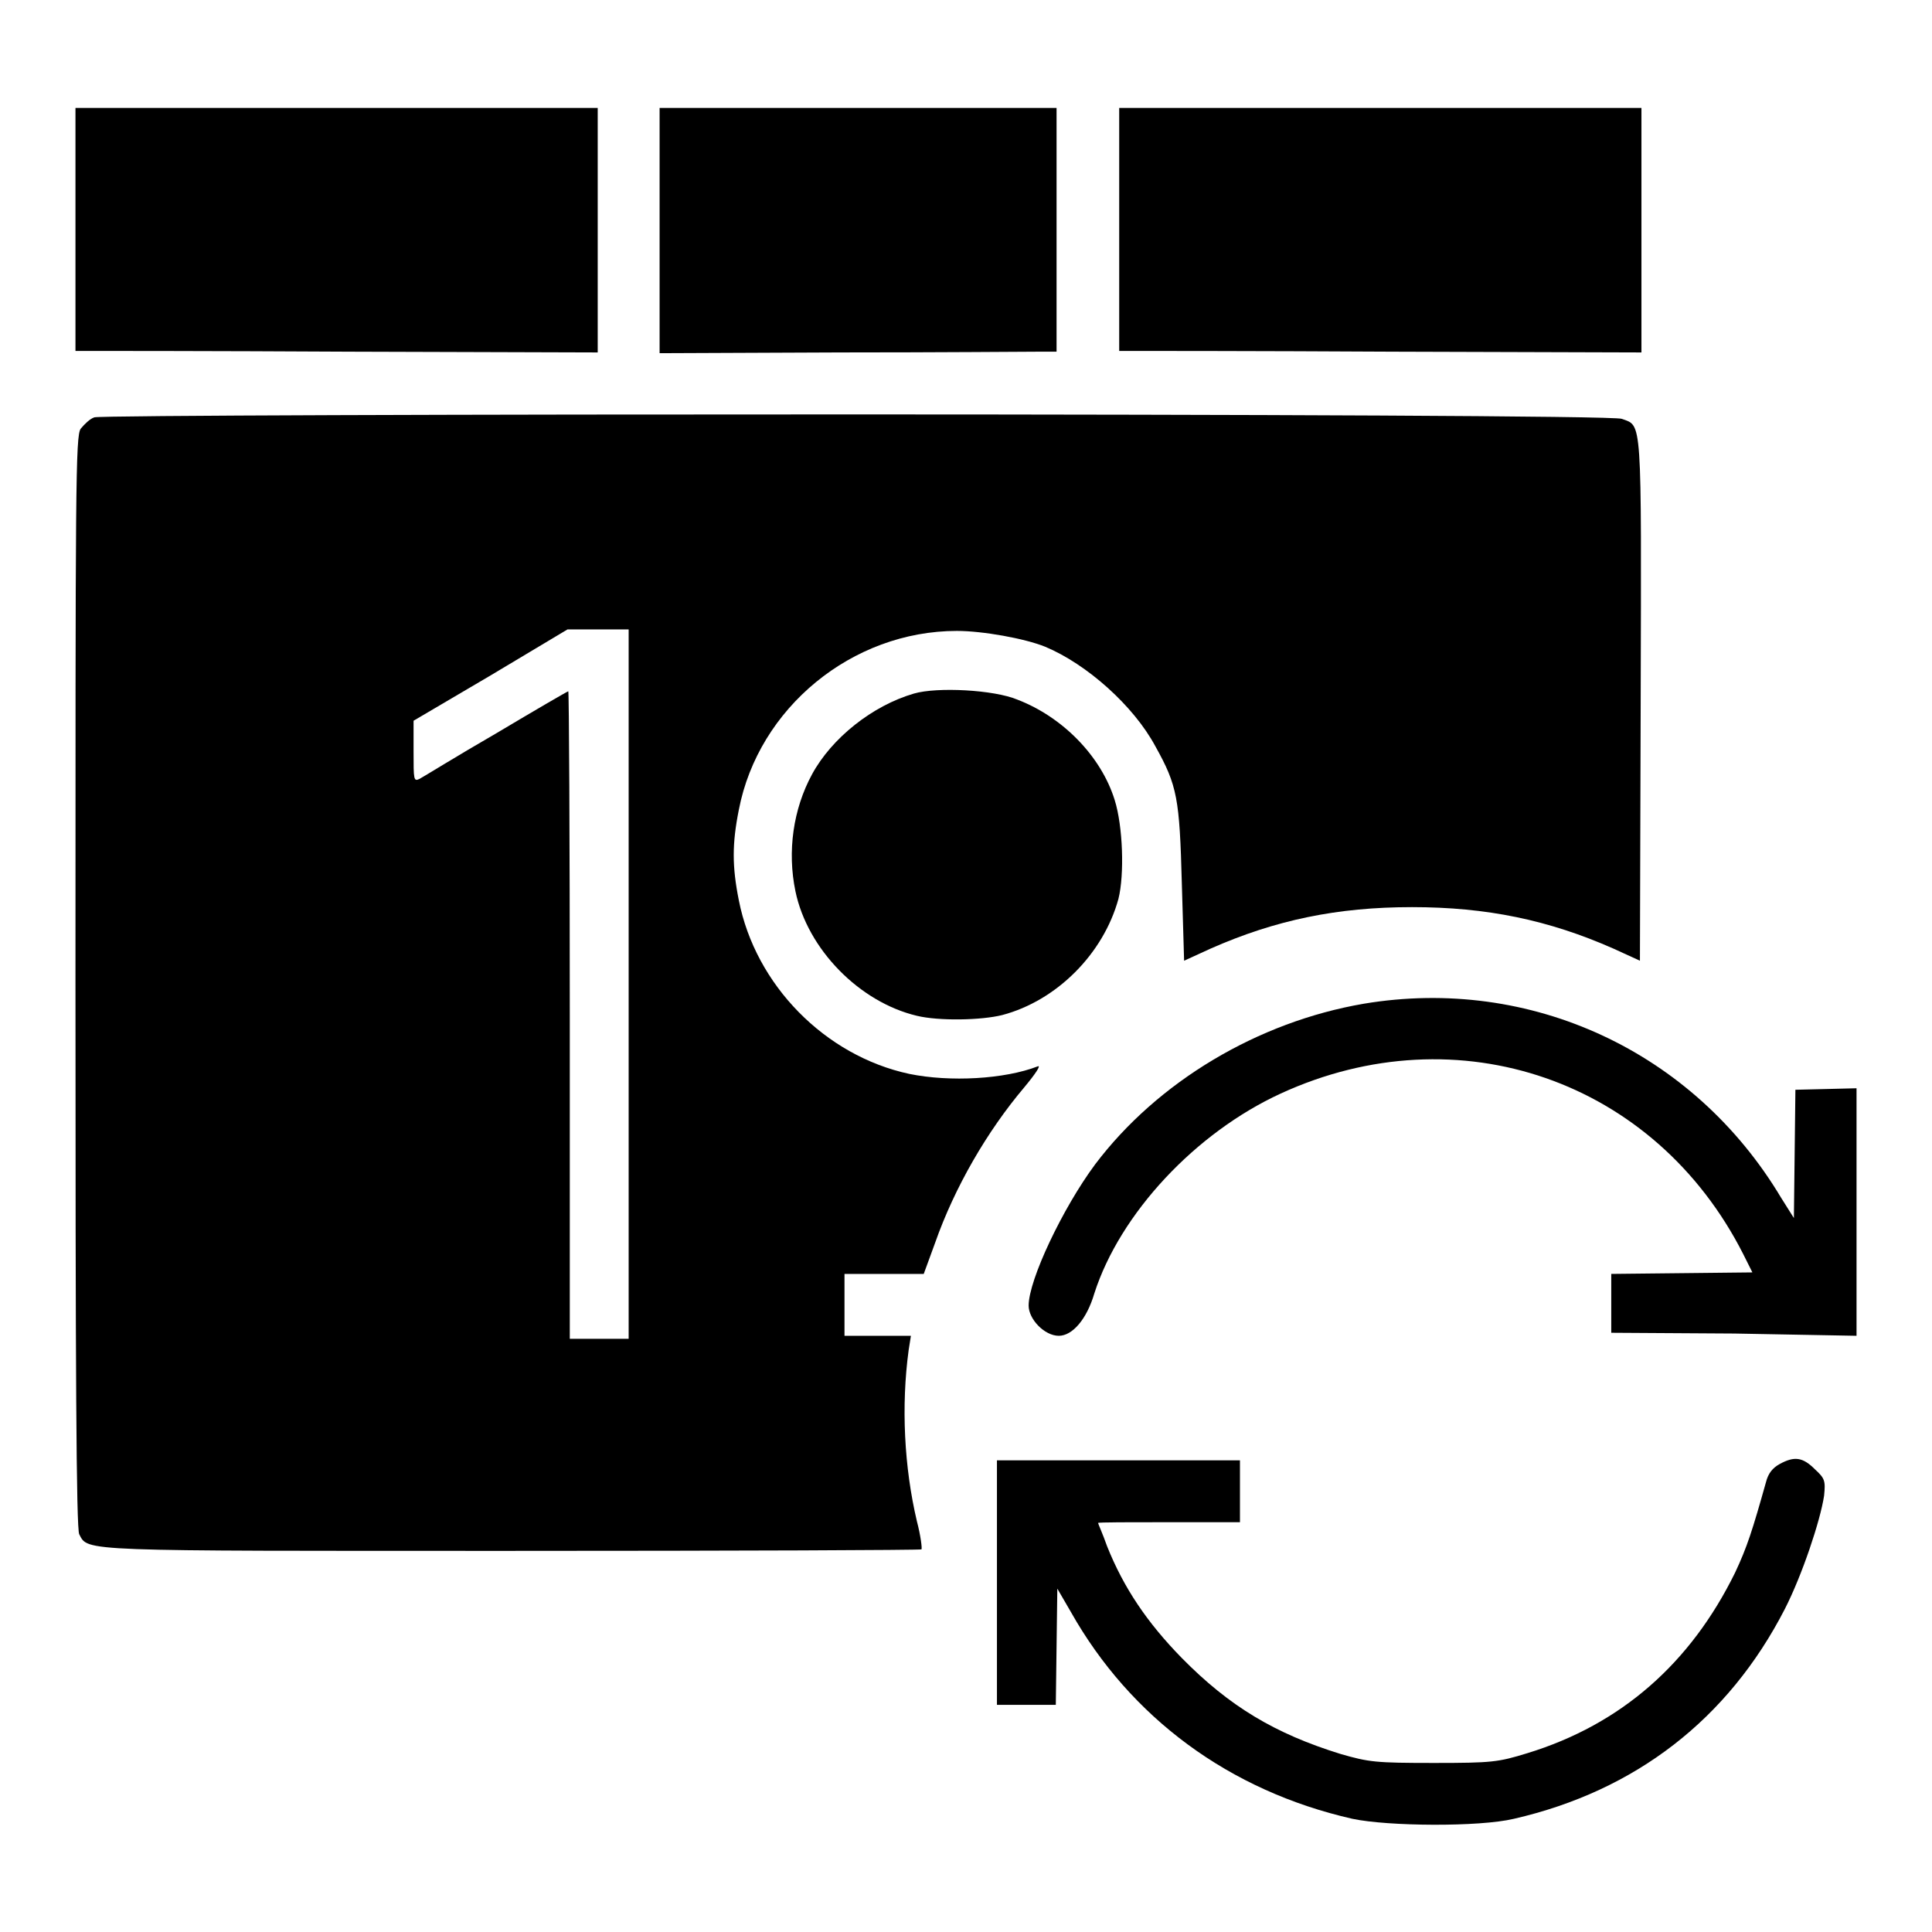
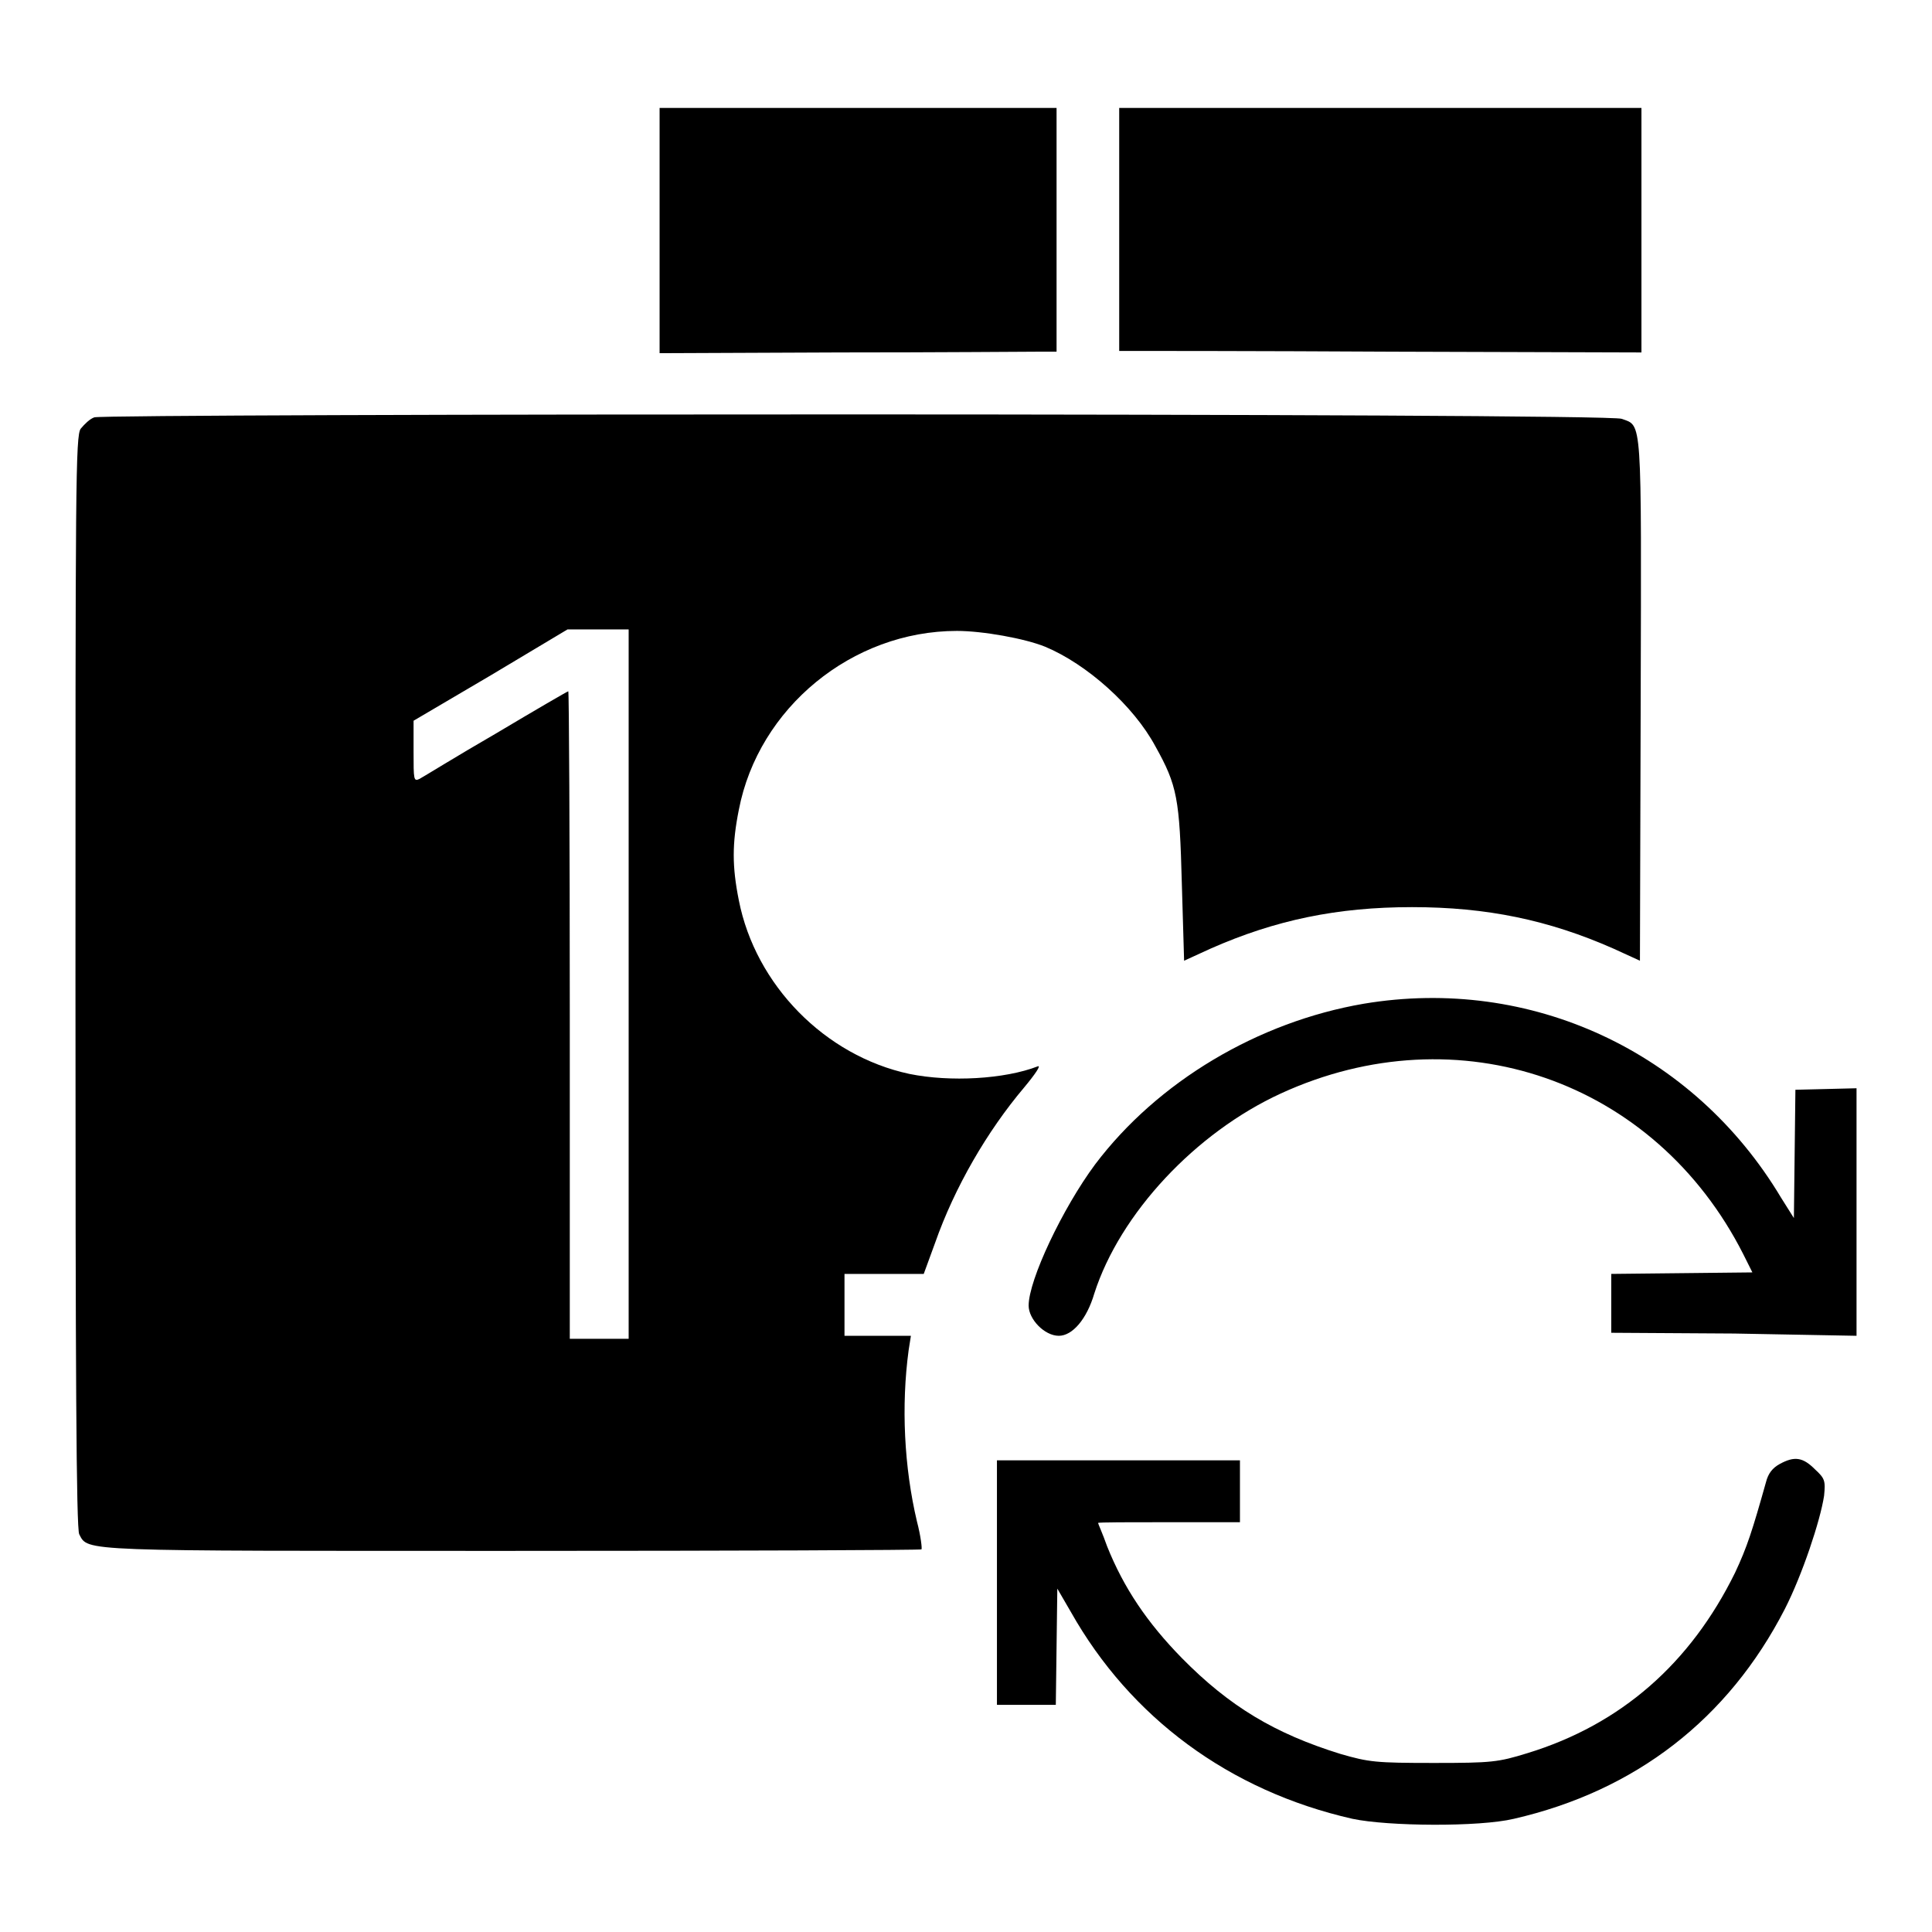
<svg xmlns="http://www.w3.org/2000/svg" version="1.1" x="0px" y="0px" viewBox="0 0 256 256" enable-background="new 0 0 256 256" xml:space="preserve">
  <g>
    <g>
      <g>
-         <path fill="#000000" d="M10,30.4v16.1l1.8,0c0.9,0,16.5,0,34.5,0.1l32.9,0.1V30.5V14.3H44.6H10V30.4z" />
        <path fill="#000000" d="M87.4,30.5v16.3l23.9-0.1c13.1,0,24.9-0.1,26.3-0.1l2.4,0V30.4V14.3h-26.3H87.4V30.5z" />
        <path fill="#000000" d="M148.3,30.4v16.1l1.8,0c0.9,0,16.5,0,34.5,0.1l32.9,0.1V30.5V14.3h-34.6h-34.6V30.4z" />
        <path fill="#000000" d="M12.5,55.3c-0.6,0.2-1.3,0.9-1.8,1.5C10,57.7,10,64.4,10,130.1c0,50.9,0.1,72.5,0.5,73.2c1.2,2.3-0.2,2.2,57.5,2.2c29.6,0,54-0.1,54.1-0.2c0.1-0.1-0.1-1.8-0.6-3.7c-1.7-7.2-2.1-15.3-1.1-22.7l0.3-1.9h-4.4h-4.4v-4.1v-4.1h5.3h5.2l1.5-4.1c2.6-7.4,6.9-14.8,11.8-20.6c1.5-1.8,2.3-3,1.8-2.8c-4.4,1.7-11.6,2.1-17,1c-11.2-2.4-20.4-11.8-22.6-23c-0.9-4.5-0.9-7.5,0-12c2.6-13.5,15-23.7,28.9-23.7c3.4,0,9,1,11.7,2.1c5.5,2.3,11.7,7.8,14.6,13.2c2.9,5.2,3.2,6.9,3.5,18.2l0.3,10.2l3.5-1.6c8.6-3.8,16.8-5.5,26.7-5.5c9.9,0,18.1,1.7,26.7,5.5l3.5,1.6l0.1-34.6c0.1-37.8,0.2-36.2-2.5-37.2C213.4,54.7,13.9,54.8,12.5,55.3z M83.3,130.4v47h-3.9h-3.9v-42.9c0-23.6-0.1-42.9-0.2-42.9c-0.1,0-4.4,2.5-9.6,5.6c-5.2,3-9.7,5.8-10.1,6c-0.8,0.4-0.8,0.1-0.8-3.6v-4.1L65,89.5l10.2-6.1h4.1h4L83.3,130.4L83.3,130.4z" />
-         <path fill="#000000" d="M121.1,91.9c-5.5,1.6-10.9,5.9-13.5,10.7c-2.5,4.6-3.3,10.2-2.2,15.5c1.6,7.7,8.5,14.7,16.1,16.5c2.9,0.7,8.5,0.6,11.3-0.1c7.2-1.9,13.4-8.1,15.4-15.4c0.8-3.2,0.6-9.6-0.5-13.1c-1.8-5.8-6.9-11-12.9-13.3C131.7,91.4,124.2,91,121.1,91.9z" />
        <path fill="#000000" d="M180.7,133c-14,2.4-27.3,10.3-35.6,21.3c-4.3,5.8-8.8,15.3-8.8,18.7c0,1.8,2.1,4,4,4c1.8,0,3.7-2.2,4.7-5.6c3.4-10.6,13.4-21.3,24.7-26.5c23.5-10.8,49.6-1.8,61.3,21.3l1.2,2.4l-9.3,0.1l-9.4,0.1v3.9v3.9l16.3,0.1L246,177v-16.4v-16.4l-4,0.1l-4.1,0.1l-0.1,8.5l-0.1,8.5l-1.7-2.7C224.4,139.3,202.8,129.3,180.7,133z" />
        <path fill="#000000" d="M132.1,209.5v16.4h3.9h3.9l0.1-7.7l0.1-7.7l1.8,3.1c7.9,14,21,23.7,37.3,27.4c4.7,1,16.8,1.1,21.4,0c16.1-3.7,28.4-13.2,35.9-27.8c2.3-4.5,4.7-11.7,5.2-15c0.2-2,0.1-2.3-1.2-3.5c-1.6-1.6-2.7-1.8-4.7-0.7c-0.9,0.5-1.5,1.2-1.8,2.4c-1.8,6.4-2.5,8.6-4.1,12c-5.9,12-15.1,20.1-27.5,23.9c-3.9,1.2-4.7,1.3-12.4,1.3c-7.7,0-8.6-0.1-12.4-1.2c-8.7-2.7-14.7-6.3-21-12.7c-4.6-4.7-7.7-9.3-9.9-14.8c-0.6-1.7-1.2-3-1.2-3.1c0-0.1,4.2-0.1,9.4-0.1h9.4v-4.1v-4.1h-16.1h-16.1L132.1,209.5L132.1,209.5z" />
      </g>
    </g>
  </g>
</svg>